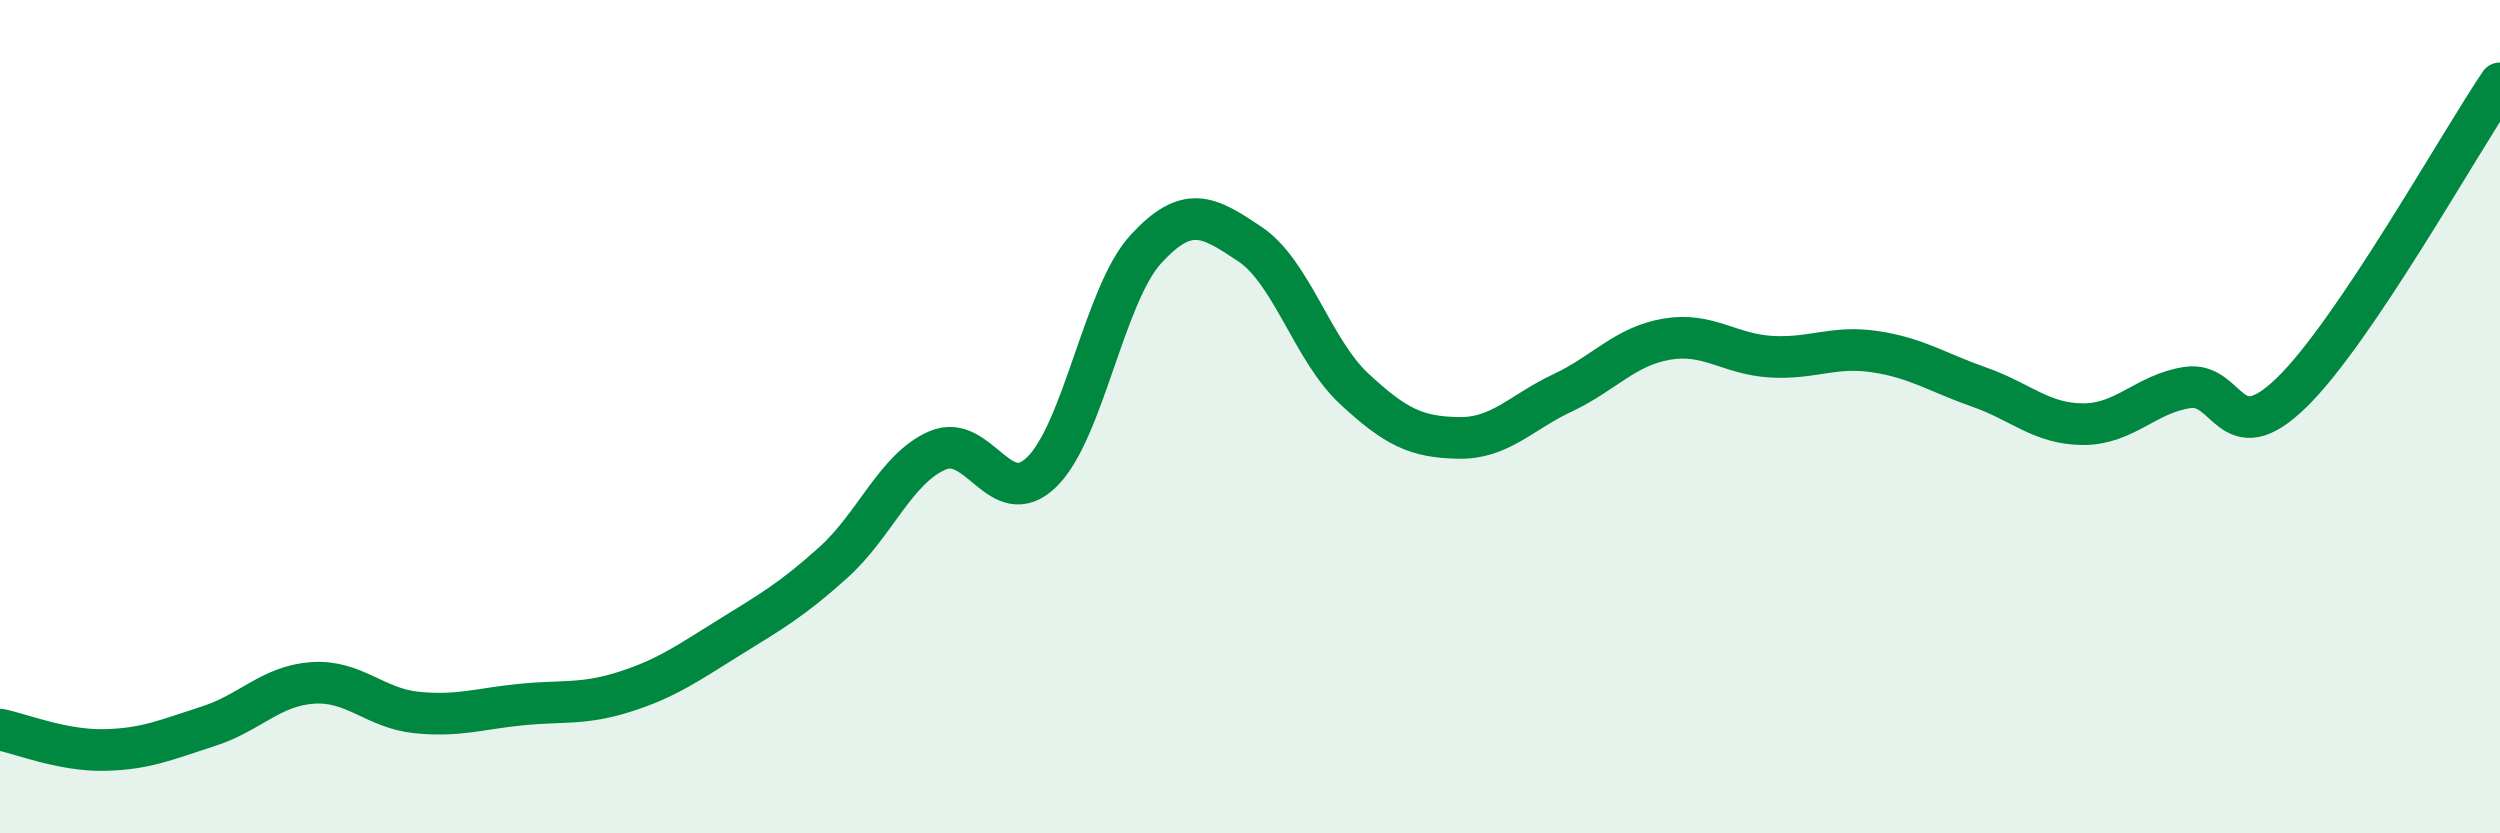
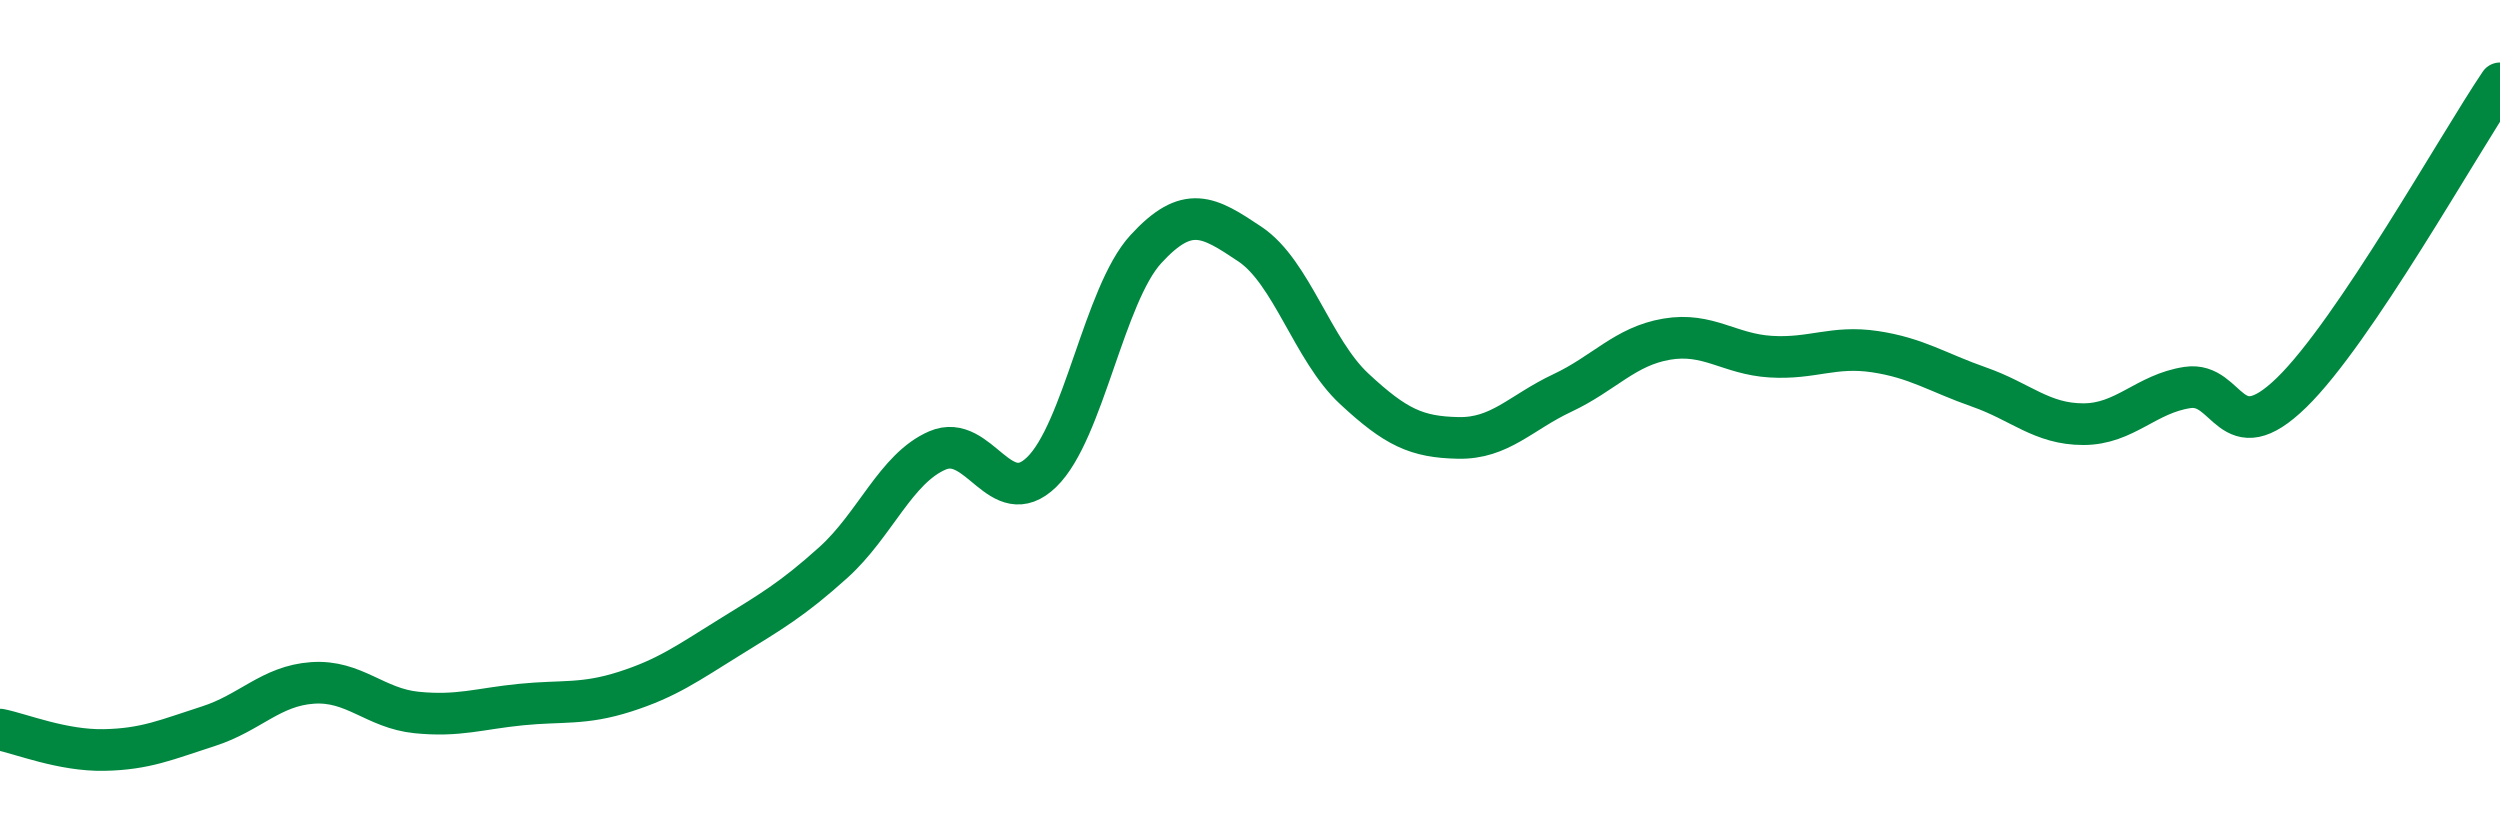
<svg xmlns="http://www.w3.org/2000/svg" width="60" height="20" viewBox="0 0 60 20">
-   <path d="M 0,17.51 C 0.5,17.61 1.5,18.02 2.5,18 C 3.5,17.98 4,17.75 5,17.43 C 6,17.11 6.5,16.46 7.5,16.39 C 8.5,16.32 9,17 10,17.1 C 11,17.2 11.5,17.01 12.5,16.91 C 13.5,16.81 14,16.92 15,16.6 C 16,16.28 16.5,15.92 17.5,15.3 C 18.5,14.68 19,14.4 20,13.5 C 21,12.6 21.5,11.24 22.5,10.81 C 23.5,10.38 24,12.3 25,11.33 C 26,10.36 26.5,7.07 27.5,5.98 C 28.5,4.89 29,5.19 30,5.86 C 31,6.53 31.5,8.4 32.5,9.33 C 33.5,10.26 34,10.49 35,10.51 C 36,10.53 36.5,9.9 37.5,9.43 C 38.5,8.96 39,8.31 40,8.14 C 41,7.97 41.5,8.5 42.5,8.56 C 43.5,8.62 44,8.29 45,8.44 C 46,8.59 46.5,8.94 47.5,9.29 C 48.5,9.64 49,10.18 50,10.18 C 51,10.18 51.5,9.45 52.5,9.3 C 53.5,9.15 53.5,10.88 55,9.42 C 56.5,7.96 59,3.48 60,2L60 20L0 20Z" fill="#008740" opacity="0.1" stroke-linecap="round" stroke-linejoin="round" />
  <path d="M 0,17.51 C 0.5,17.61 1.5,18.02 2.5,18 C 3.5,17.98 4,17.75 5,17.43 C 6,17.11 6.5,16.46 7.5,16.39 C 8.5,16.32 9,17 10,17.1 C 11,17.2 11.5,17.01 12.5,16.91 C 13.5,16.81 14,16.92 15,16.6 C 16,16.28 16.5,15.92 17.5,15.3 C 18.5,14.68 19,14.4 20,13.5 C 21,12.6 21.5,11.24 22.5,10.81 C 23.5,10.38 24,12.3 25,11.33 C 26,10.36 26.5,7.07 27.5,5.98 C 28.5,4.89 29,5.19 30,5.86 C 31,6.53 31.5,8.4 32.5,9.33 C 33.5,10.26 34,10.49 35,10.51 C 36,10.53 36.5,9.9 37.5,9.43 C 38.5,8.96 39,8.31 40,8.14 C 41,7.97 41.5,8.5 42.5,8.56 C 43.5,8.62 44,8.29 45,8.44 C 46,8.59 46.5,8.94 47.5,9.29 C 48.5,9.64 49,10.18 50,10.18 C 51,10.18 51.5,9.45 52.5,9.3 C 53.5,9.15 53.5,10.88 55,9.42 C 56.5,7.96 59,3.48 60,2" stroke="#008740" stroke-width="1" fill="none" stroke-linecap="round" stroke-linejoin="round" />
</svg>